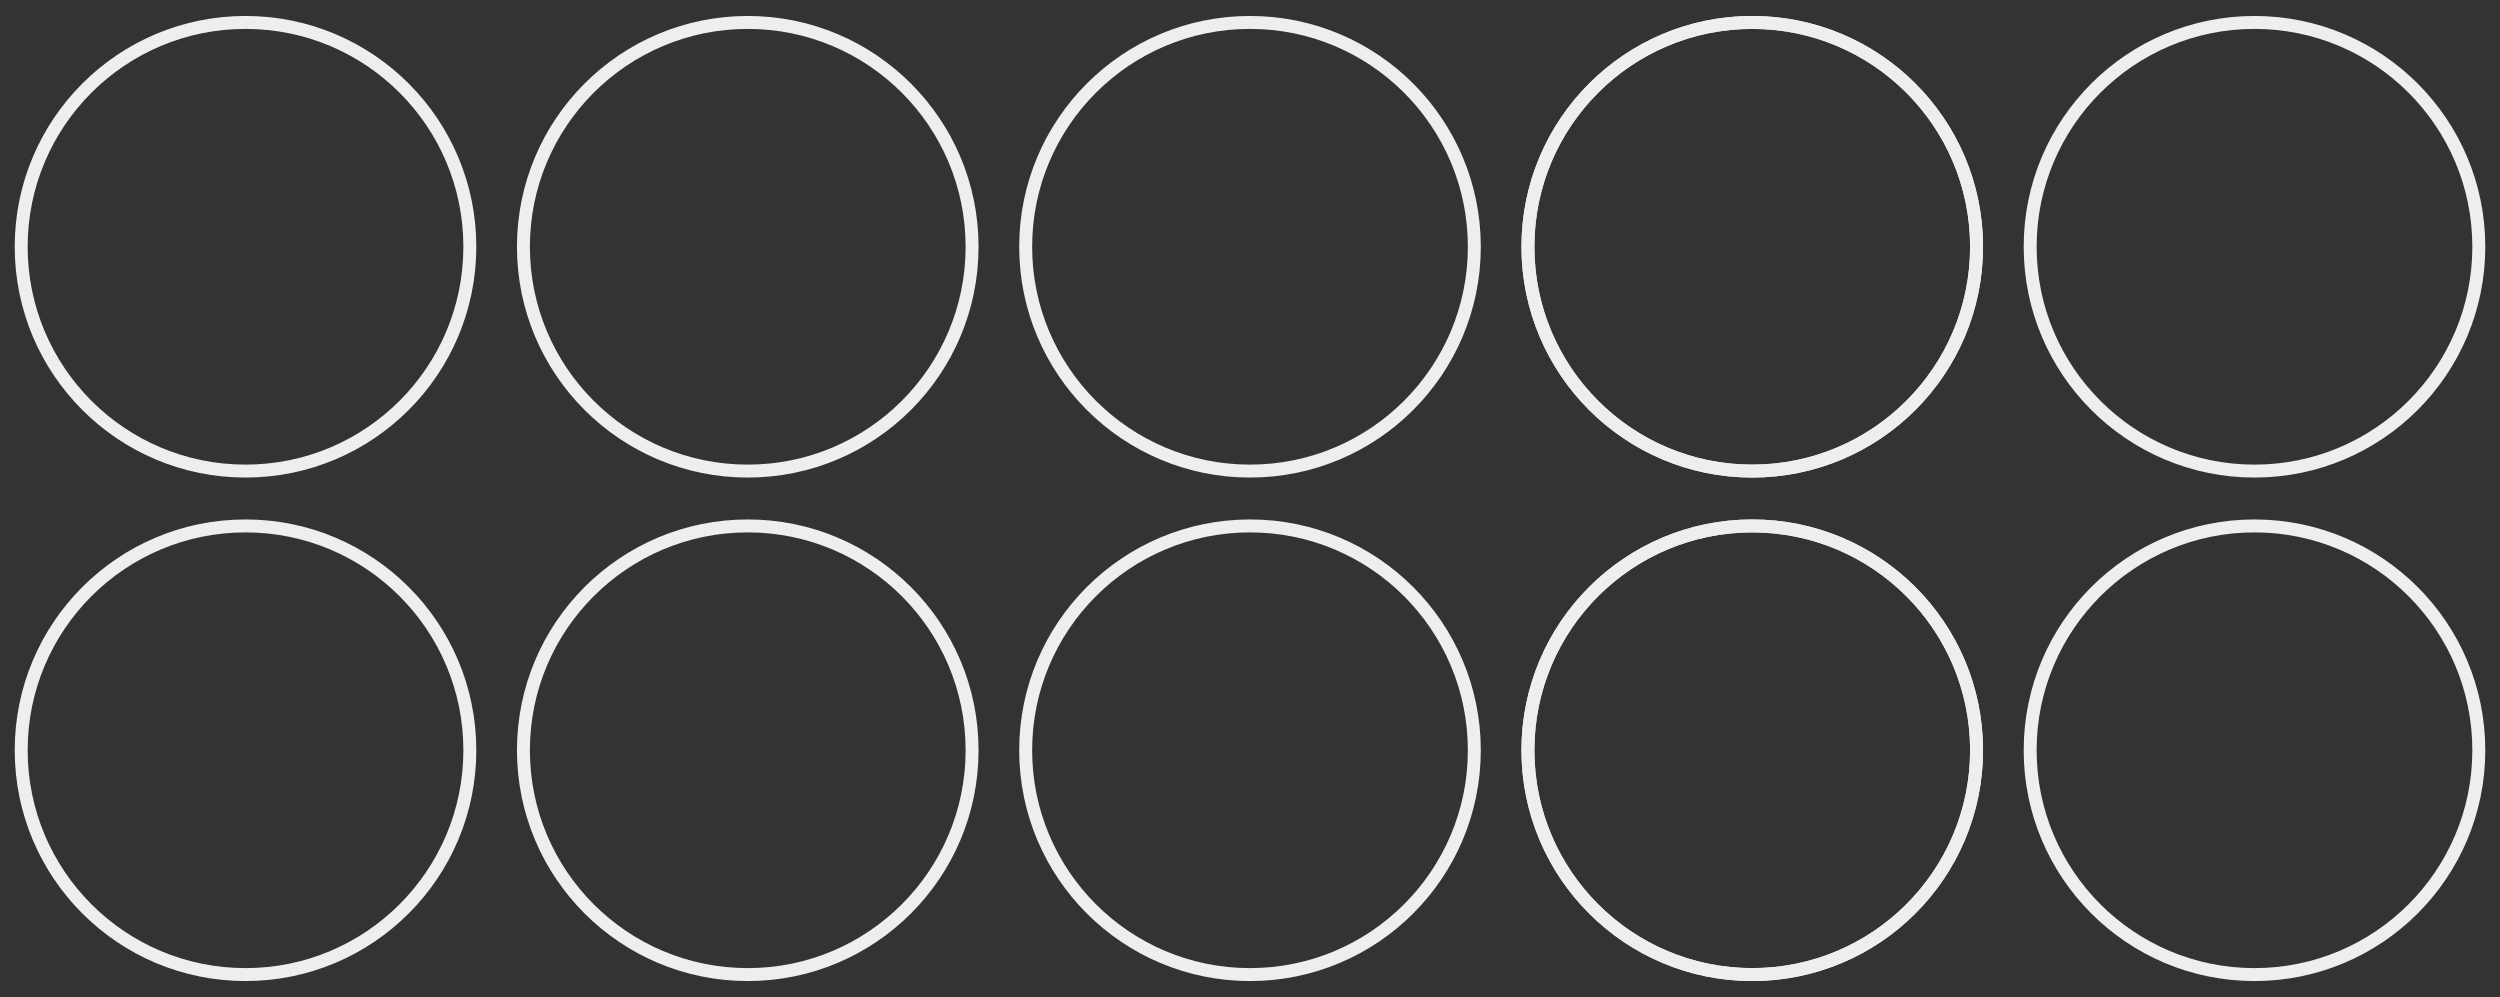
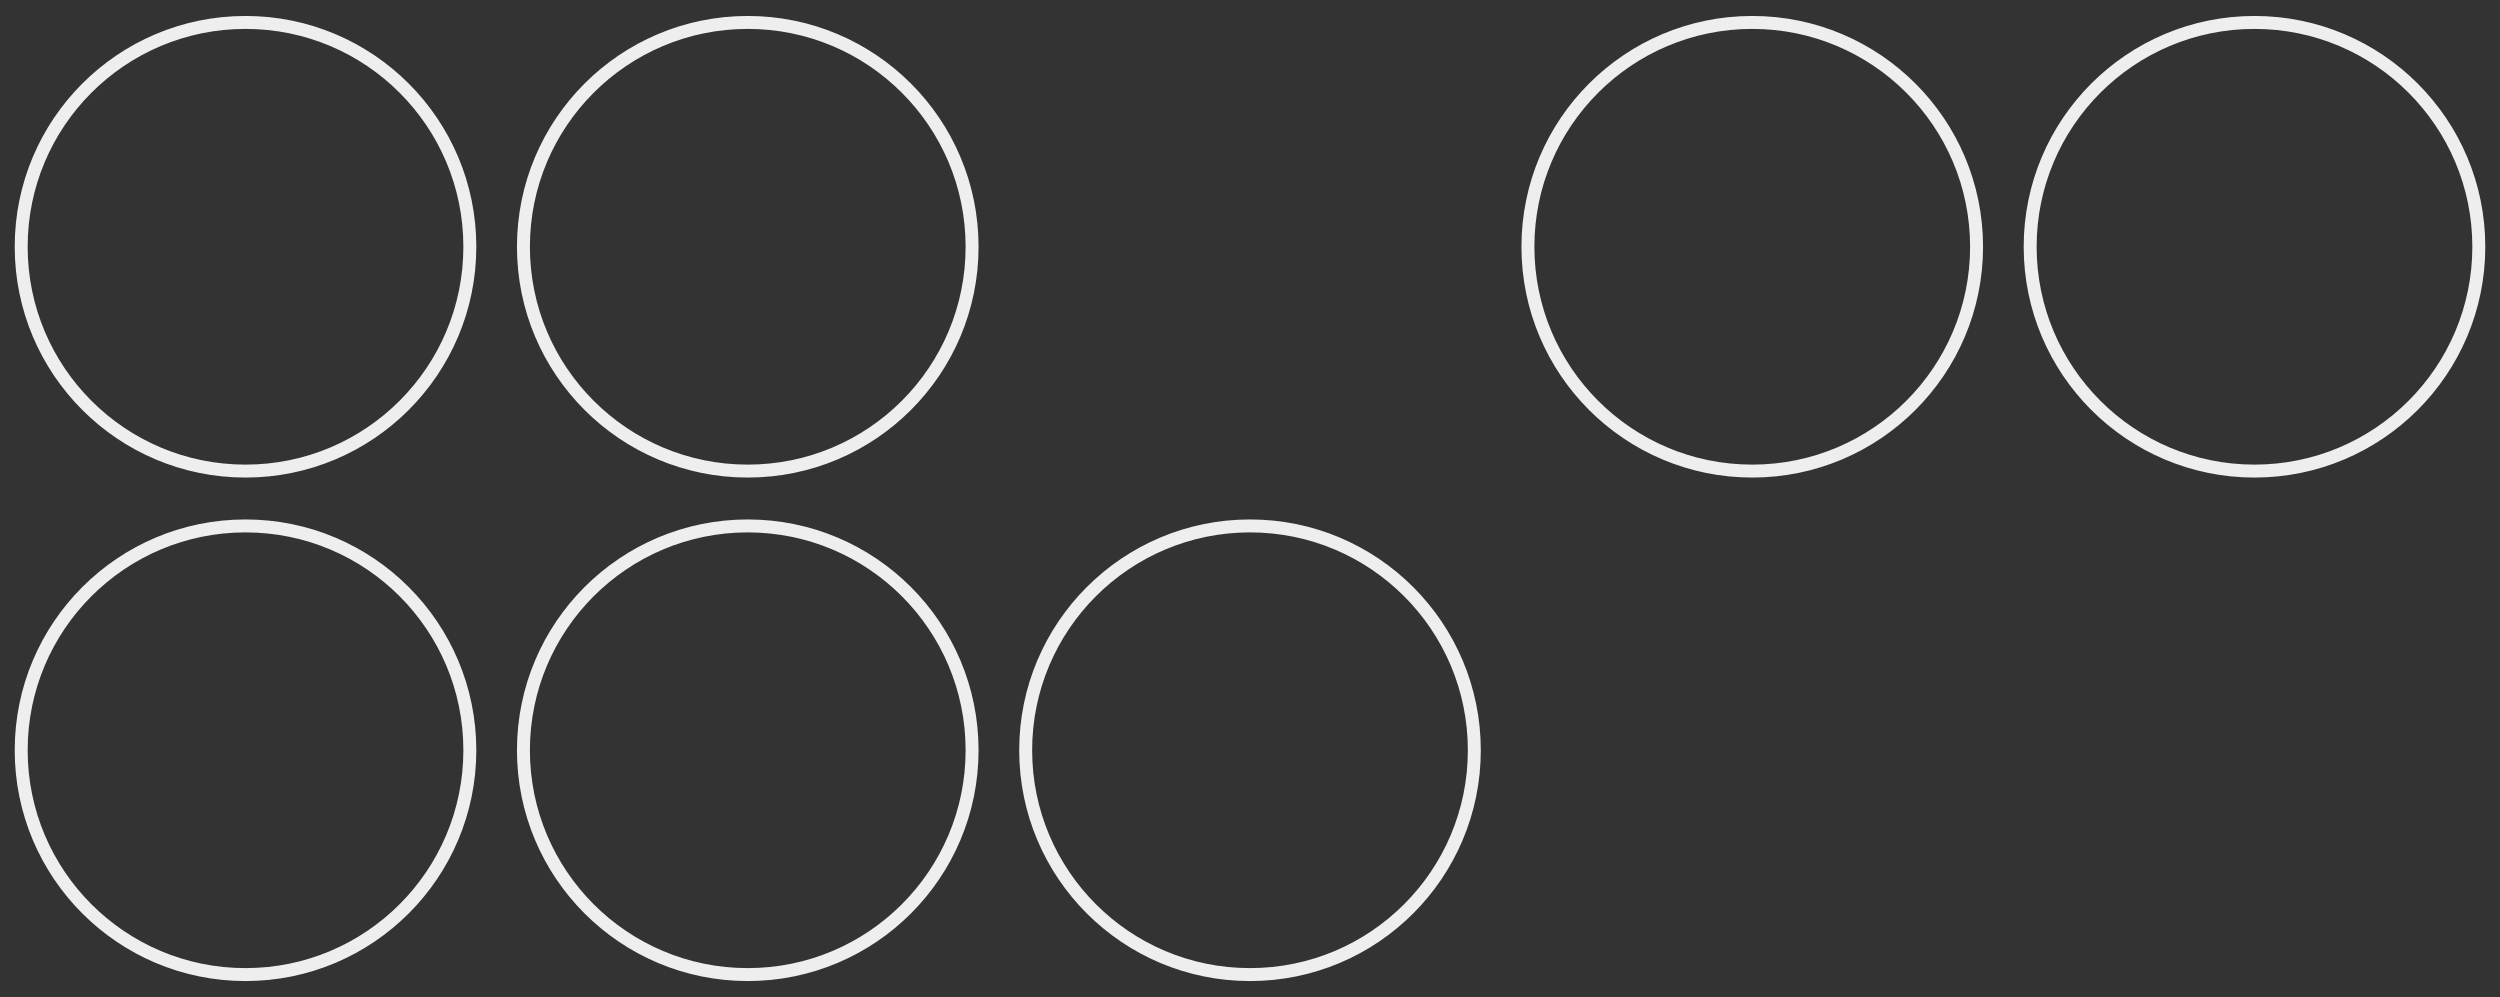
<svg xmlns="http://www.w3.org/2000/svg" version="1.1" baseProfile="basic" id="Layer_1" x="0px" y="0px" width="200.6px" height="80px" viewBox="0 0 200.6 80" xml:space="preserve">
  <rect x="0" y="0" width="200.6" height="80" fill="#333333" stroke="none" />
  <g>
    <circle fill="none" stroke="#EEEEEE" stroke-width="1.039" stroke-miterlimit="10" cx="19.7" cy="19.8" r="18" />
    <circle fill="none" stroke="#EEEEEE" stroke-width="1.039" stroke-miterlimit="10" cx="60" cy="19.8" r="18" />
-     <circle fill="none" stroke="#EEEEEE" stroke-width="1.039" stroke-miterlimit="10" cx="100.3" cy="19.8" r="18" />
    <circle fill="none" stroke="#EEEEEE" stroke-width="1.039" stroke-miterlimit="10" cx="19.7" cy="60.2" r="18" />
    <circle fill="none" stroke="#EEEEEE" stroke-width="1.039" stroke-miterlimit="10" cx="60" cy="60.2" r="18" />
    <circle fill="none" stroke="#EEEEEE" stroke-width="1.039" stroke-miterlimit="10" cx="100.3" cy="60.2" r="18" />
    <circle fill="none" stroke="#EEEEEE" stroke-width="1.039" stroke-miterlimit="10" cx="140.6" cy="19.8" r="18" />
-     <circle fill="none" stroke="#EEEEEE" stroke-width="1.039" stroke-miterlimit="10" cx="140.6" cy="60.2" r="18" />
    <circle fill="none" stroke="#EEEEEE" stroke-width="1.039" stroke-miterlimit="10" cx="180.9" cy="19.8" r="18" />
-     <circle fill="none" stroke="#EEEEEE" stroke-width="1.039" stroke-miterlimit="10" cx="180.9" cy="60.2" r="18" />
-     <circle fill="none" stroke="#EEEEEE" stroke-width="1.039" stroke-miterlimit="10" cx="140.6" cy="19.8" r="18" />
-     <circle fill="none" stroke="#EEEEEE" stroke-width="1.039" stroke-miterlimit="10" cx="140.6" cy="60.2" r="18" />
  </g>
</svg>